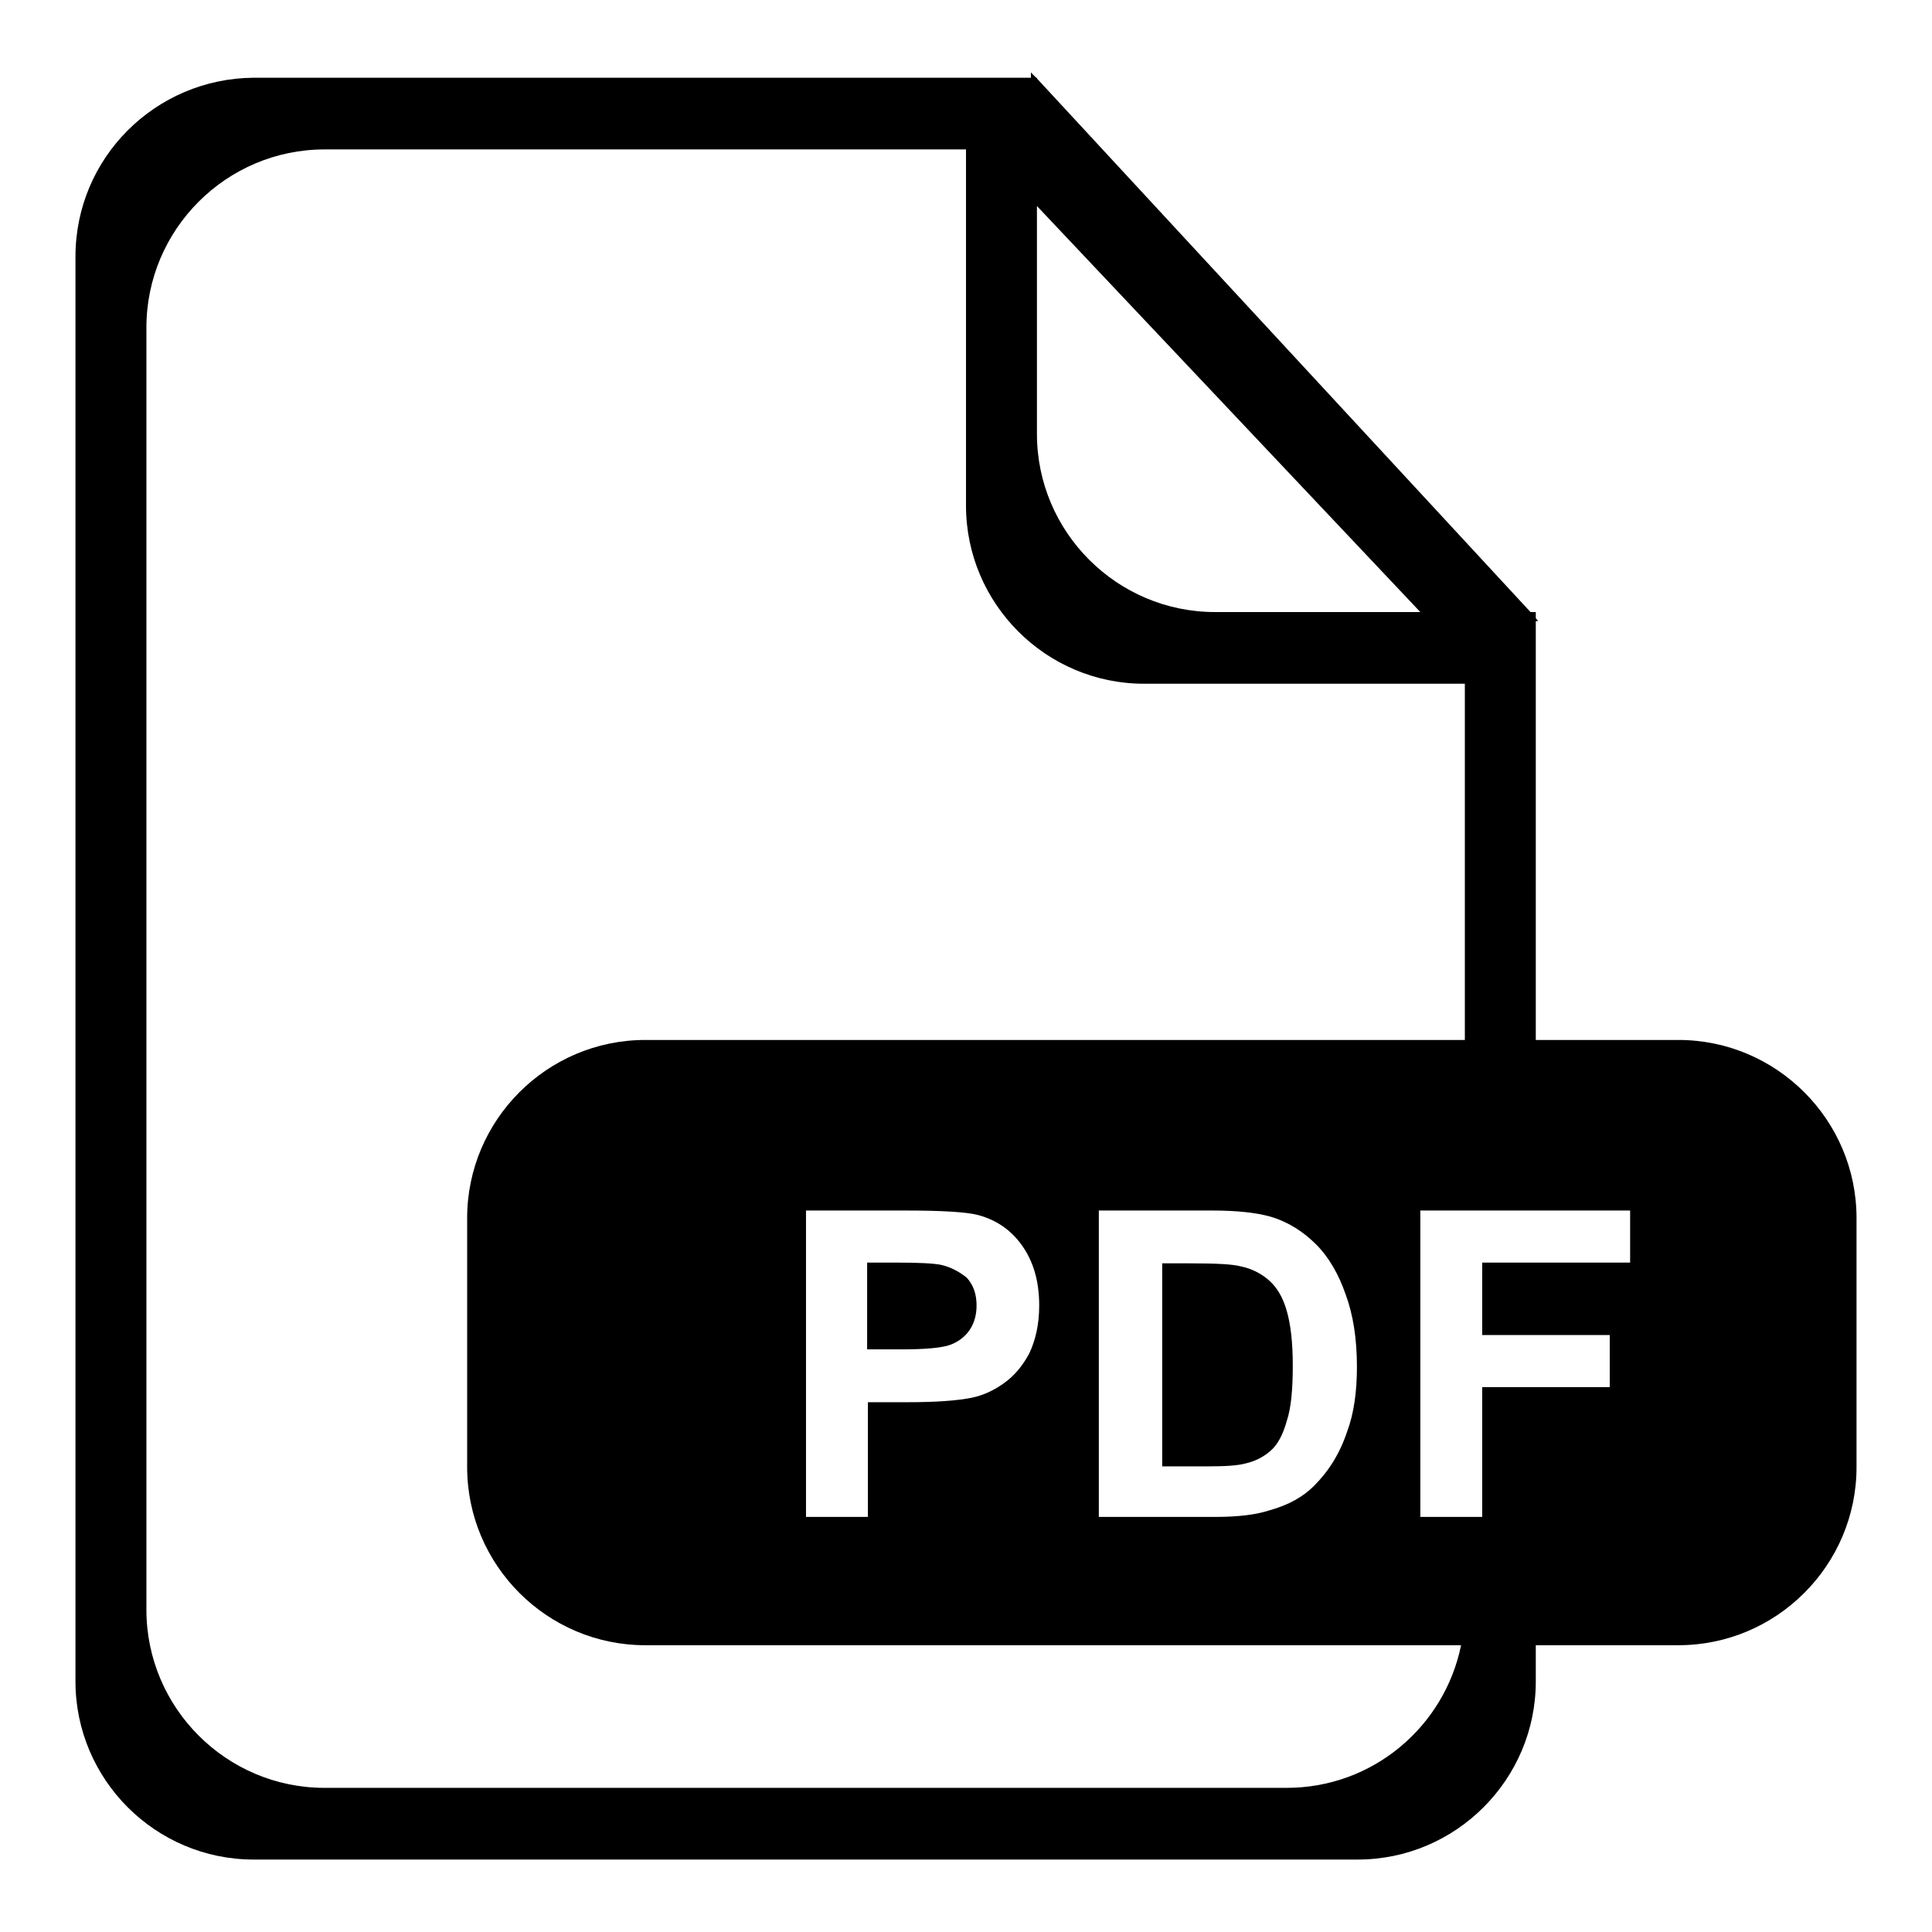
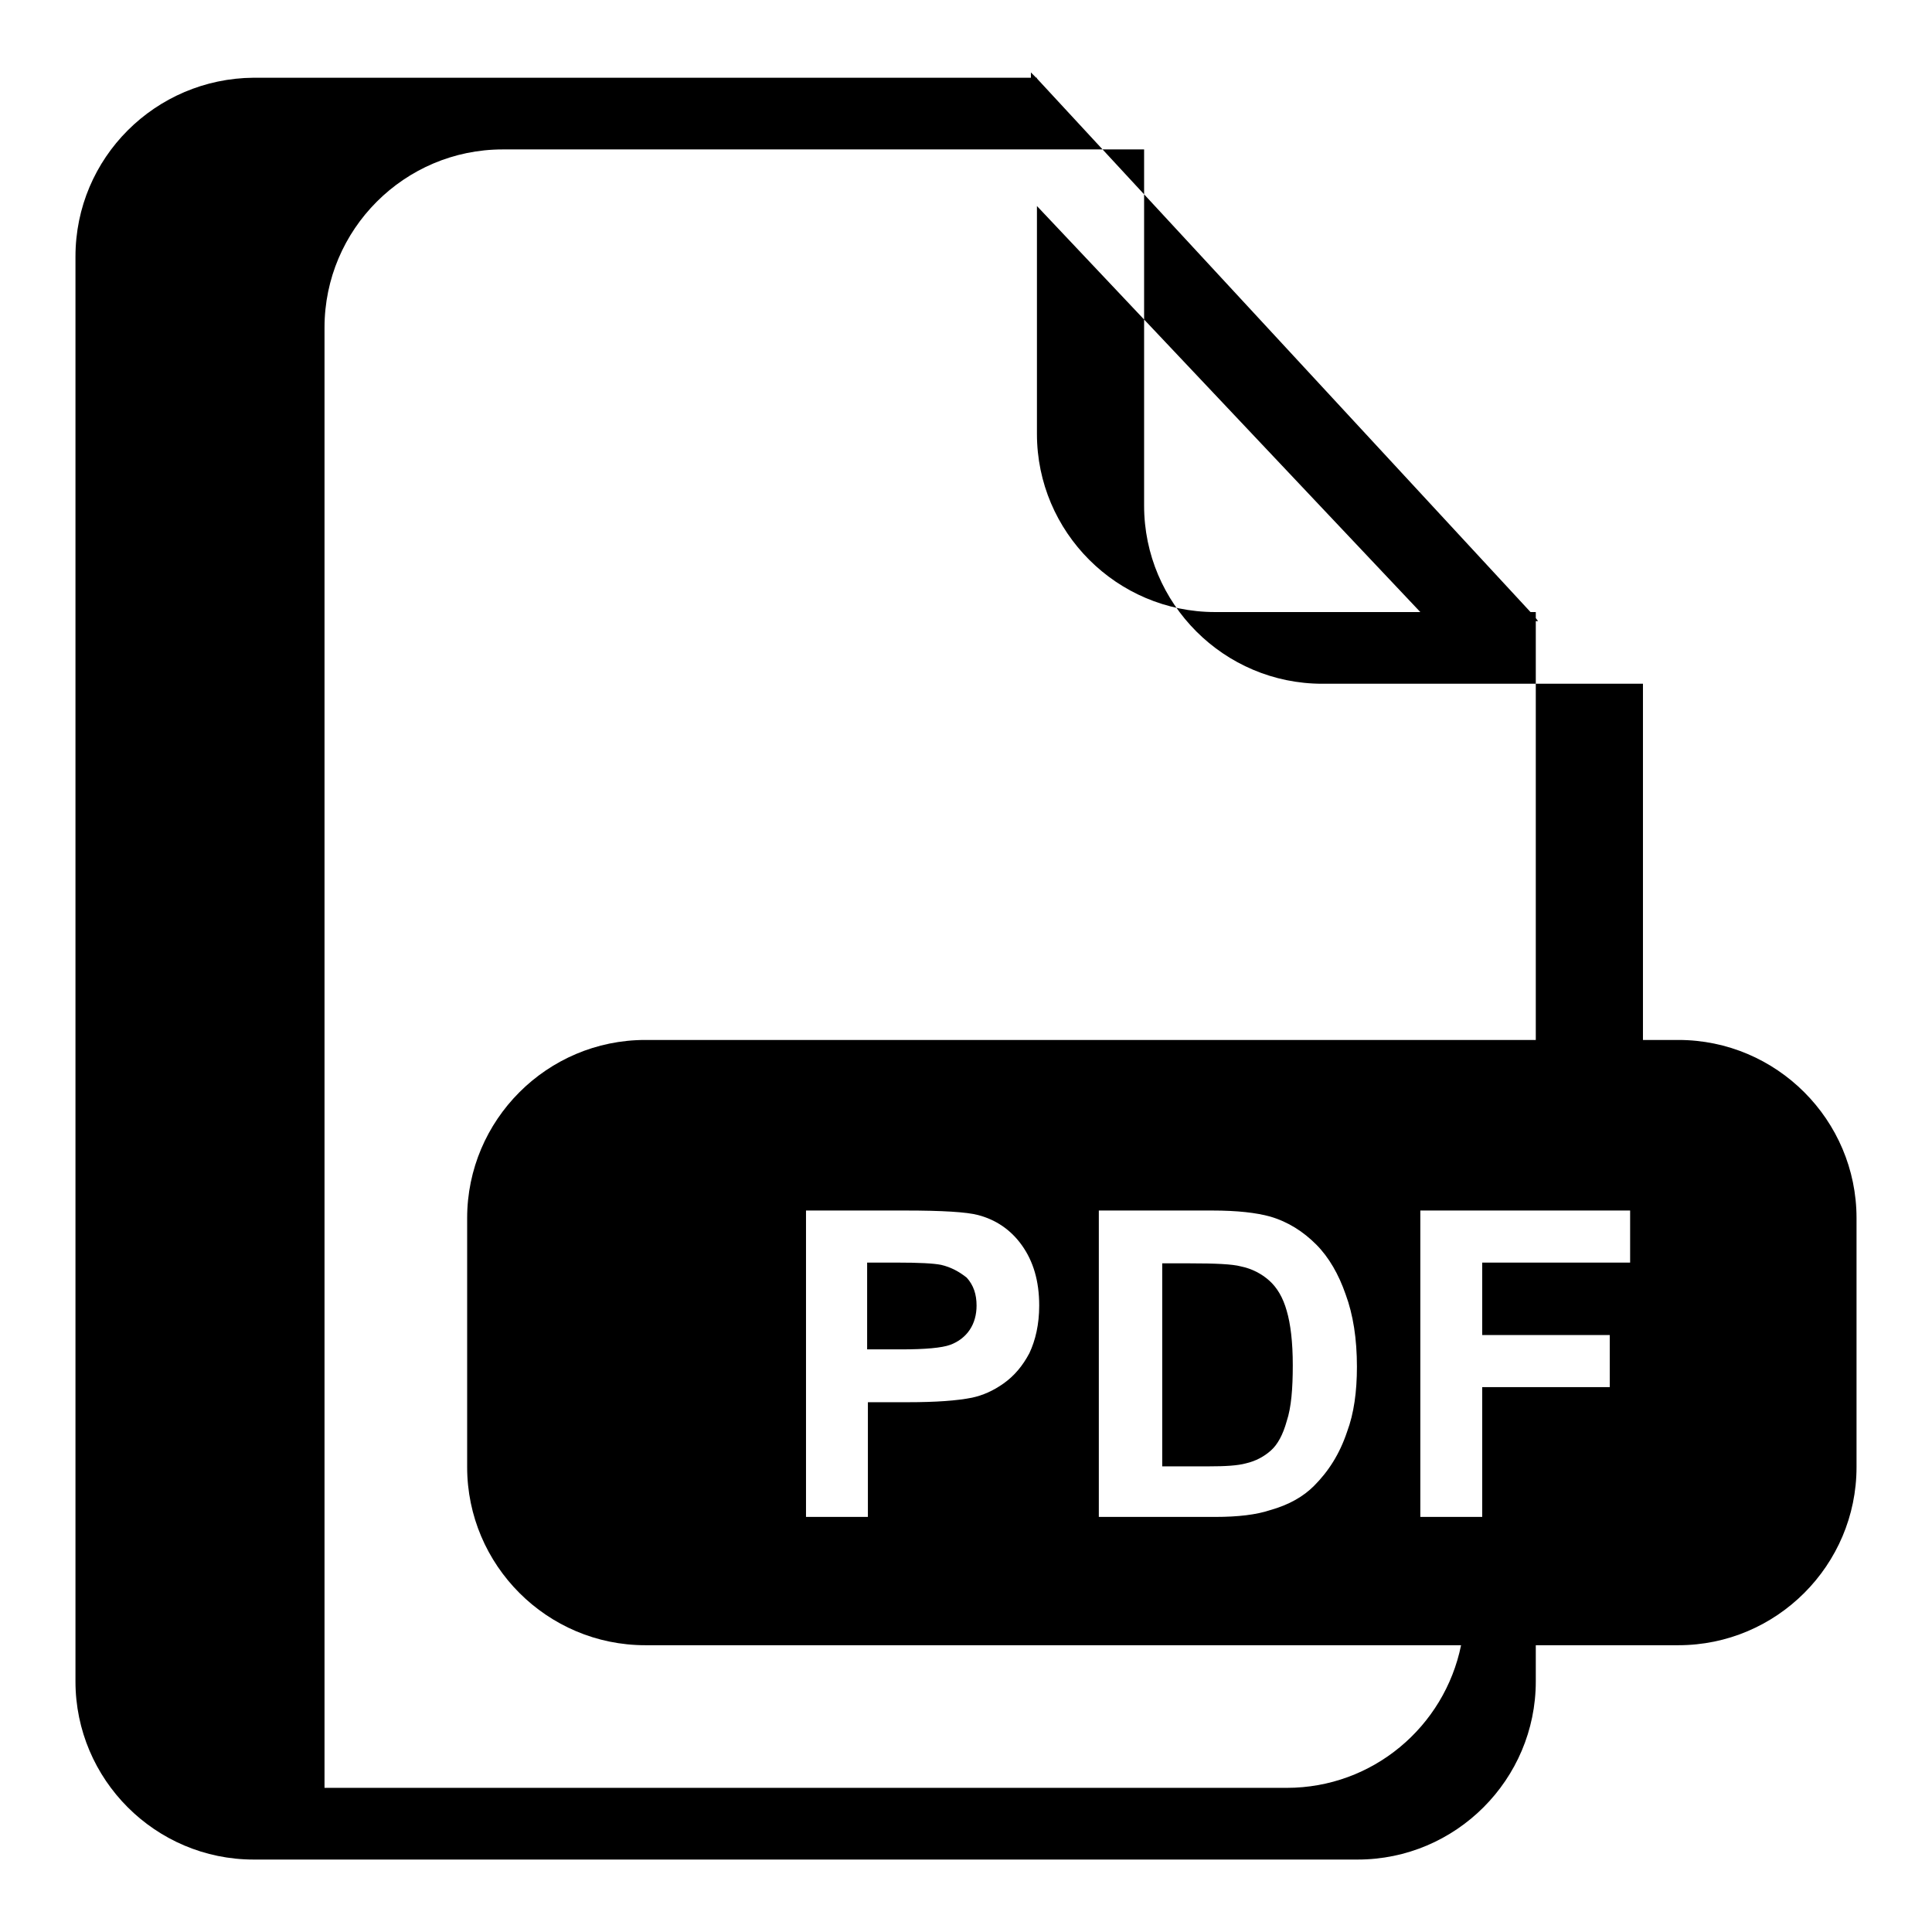
<svg xmlns="http://www.w3.org/2000/svg" version="1.1" x="0px" y="0px" viewBox="0 0 256 256" enable-background="new 0 0 256 256" xml:space="preserve">
  <g>
    <g>
-       <path fill="#000000" d="M168.2,169.7c-1-0.9-2.3-1.6-3.8-1.9c-1.1-0.3-3.4-0.4-6.7-0.4H154v26.9h6.1c2.3,0,3.9-0.1,5-0.4c1.3-0.3,2.4-0.9,3.3-1.7s1.6-2.1,2.1-3.9c0.6-1.8,0.8-4.3,0.8-7.4c0-3.1-0.3-5.5-0.8-7.2C170,171.9,169.2,170.6,168.2,169.7 M222.4,137.8h-18.9V82.3h0.3l-0.3-0.4v-0.8h-0.7l-65.4-70.7v-0.1h-0.1l-0.7-0.7v0.7H33.6C20.6,10.4,10,20.9,10,34v188.8c0,13,10.6,23.6,23.6,23.6h146.3c13,0,23.6-10.6,23.6-23.6V218h18.9c13,0,23.6-10.6,23.6-23.6v-33C246,148.4,235.4,137.8,222.4,137.8 M137.4,27.3l50.8,53.8H161c-13,0-23.6-10.6-23.6-23.6V27.3z M170.5,236.9H43c-13,0-23.6-10.6-23.6-23.6V43.4c0-13,10.6-23.6,23.6-23.6h85V67c0,13,10.6,23.6,23.6,23.6h42.5v47.2H85.5c-13,0-23.6,10.6-23.6,23.6v33c0,13,10.6,23.6,23.6,23.6h108.1C191.4,228.8,181.9,236.9,170.5,236.9 M179.8,181.1c0,3.3-0.4,6.2-1.3,8.6c-1,3-2.5,5.3-4.4,7.2c-1.4,1.4-3.3,2.5-5.8,3.2c-1.8,0.6-4.2,0.9-7.3,0.9h-15.4v-40.6h15c3.4,0,5.9,0.3,7.7,0.8c2.4,0.7,4.4,2,6.1,3.7s3,4,3.9,6.6C179.3,174.2,179.8,177.4,179.8,181.1 M137.7,173c0,2.5-0.5,4.6-1.3,6.3c-0.9,1.7-2,3-3.4,4s-2.8,1.6-4.2,1.9c-2,0.4-4.8,0.6-8.5,0.6h-5.3V201h-8.2v-40.6h13.1c5,0,8.2,0.2,9.7,0.6c2.3,0.6,4.3,1.9,5.8,4C136.9,167.1,137.7,169.7,137.7,173 M216,167.3h-19.6v9.6h16.9v6.9h-16.9V201h-8.2v-40.6H216V167.3z M124.7,167.6c-1-0.2-2.9-0.3-5.9-0.3h-3.9v11.5h4.5c3.2,0,5.4-0.2,6.5-0.6c1.1-0.4,2-1.1,2.6-2c0.6-0.9,0.9-2,0.9-3.2c0-1.5-0.4-2.7-1.3-3.7C127.1,168.5,126,167.9,124.7,167.6" />
+       <path fill="#000000" d="M168.2,169.7c-1-0.9-2.3-1.6-3.8-1.9c-1.1-0.3-3.4-0.4-6.7-0.4H154v26.9h6.1c2.3,0,3.9-0.1,5-0.4c1.3-0.3,2.4-0.9,3.3-1.7s1.6-2.1,2.1-3.9c0.6-1.8,0.8-4.3,0.8-7.4c0-3.1-0.3-5.5-0.8-7.2C170,171.9,169.2,170.6,168.2,169.7 M222.4,137.8h-18.9V82.3h0.3l-0.3-0.4v-0.8h-0.7l-65.4-70.7v-0.1h-0.1l-0.7-0.7v0.7H33.6C20.6,10.4,10,20.9,10,34v188.8c0,13,10.6,23.6,23.6,23.6h146.3c13,0,23.6-10.6,23.6-23.6V218h18.9c13,0,23.6-10.6,23.6-23.6v-33C246,148.4,235.4,137.8,222.4,137.8 M137.4,27.3l50.8,53.8H161c-13,0-23.6-10.6-23.6-23.6V27.3z M170.5,236.9H43V43.4c0-13,10.6-23.6,23.6-23.6h85V67c0,13,10.6,23.6,23.6,23.6h42.5v47.2H85.5c-13,0-23.6,10.6-23.6,23.6v33c0,13,10.6,23.6,23.6,23.6h108.1C191.4,228.8,181.9,236.9,170.5,236.9 M179.8,181.1c0,3.3-0.4,6.2-1.3,8.6c-1,3-2.5,5.3-4.4,7.2c-1.4,1.4-3.3,2.5-5.8,3.2c-1.8,0.6-4.2,0.9-7.3,0.9h-15.4v-40.6h15c3.4,0,5.9,0.3,7.7,0.8c2.4,0.7,4.4,2,6.1,3.7s3,4,3.9,6.6C179.3,174.2,179.8,177.4,179.8,181.1 M137.7,173c0,2.5-0.5,4.6-1.3,6.3c-0.9,1.7-2,3-3.4,4s-2.8,1.6-4.2,1.9c-2,0.4-4.8,0.6-8.5,0.6h-5.3V201h-8.2v-40.6h13.1c5,0,8.2,0.2,9.7,0.6c2.3,0.6,4.3,1.9,5.8,4C136.9,167.1,137.7,169.7,137.7,173 M216,167.3h-19.6v9.6h16.9v6.9h-16.9V201h-8.2v-40.6H216V167.3z M124.7,167.6c-1-0.2-2.9-0.3-5.9-0.3h-3.9v11.5h4.5c3.2,0,5.4-0.2,6.5-0.6c1.1-0.4,2-1.1,2.6-2c0.6-0.9,0.9-2,0.9-3.2c0-1.5-0.4-2.7-1.3-3.7C127.1,168.5,126,167.9,124.7,167.6" />
    </g>
  </g>
</svg>